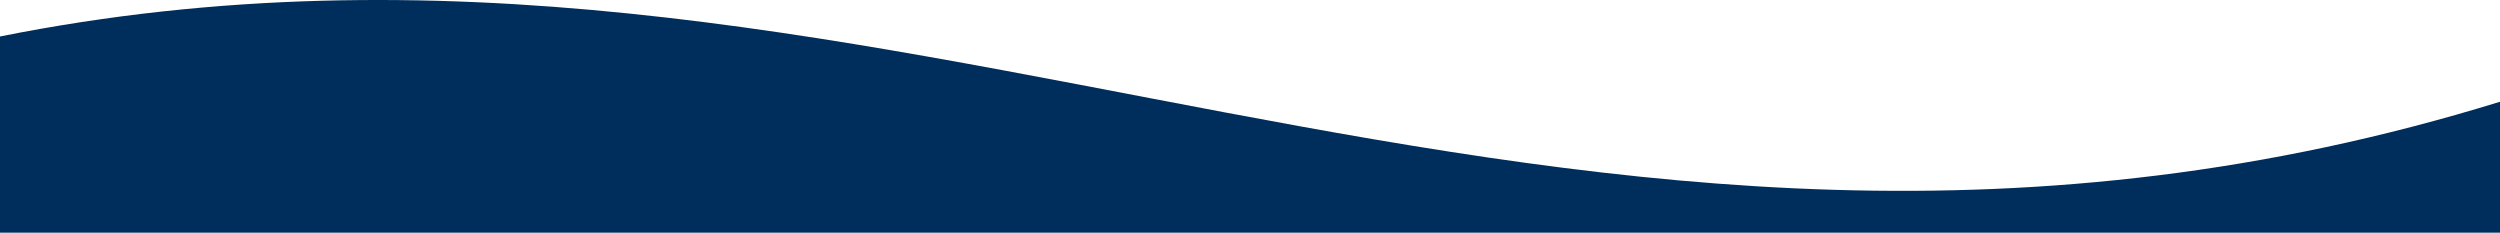
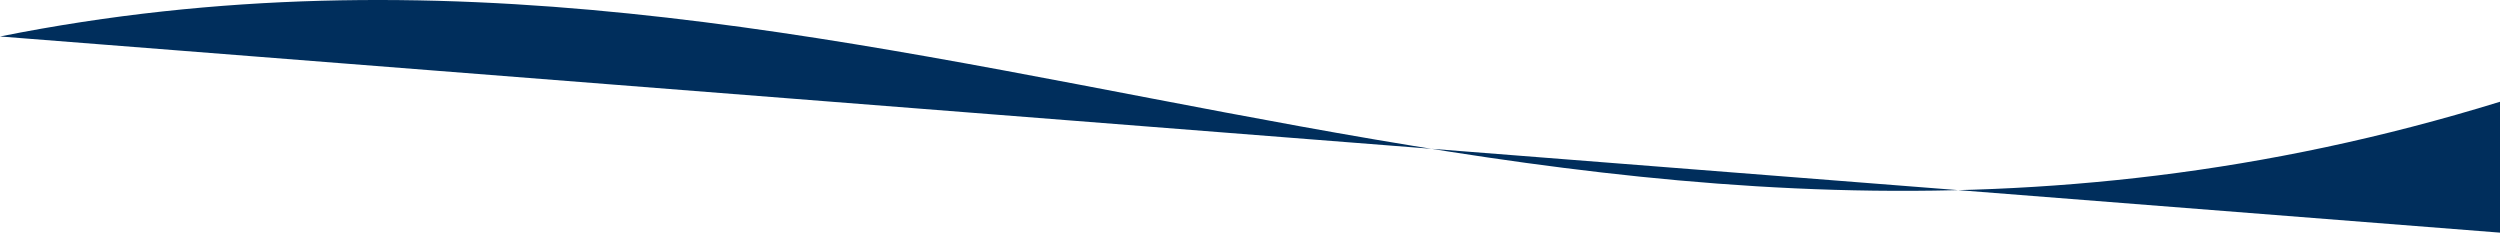
<svg xmlns="http://www.w3.org/2000/svg" width="1440" height="134" viewBox="0 0 1440 134" fill="none">
-   <path d="M9.8779e-06 21.01C506.676 -80.261 895.811 226.561 1440 58.611L1440 134L0 134L9.8779e-06 21.01Z" fill="#002E5C" />
+   <path d="M9.8779e-06 21.01C506.676 -80.261 895.811 226.561 1440 58.611L1440 134L9.8779e-06 21.01Z" fill="#002E5C" />
</svg>